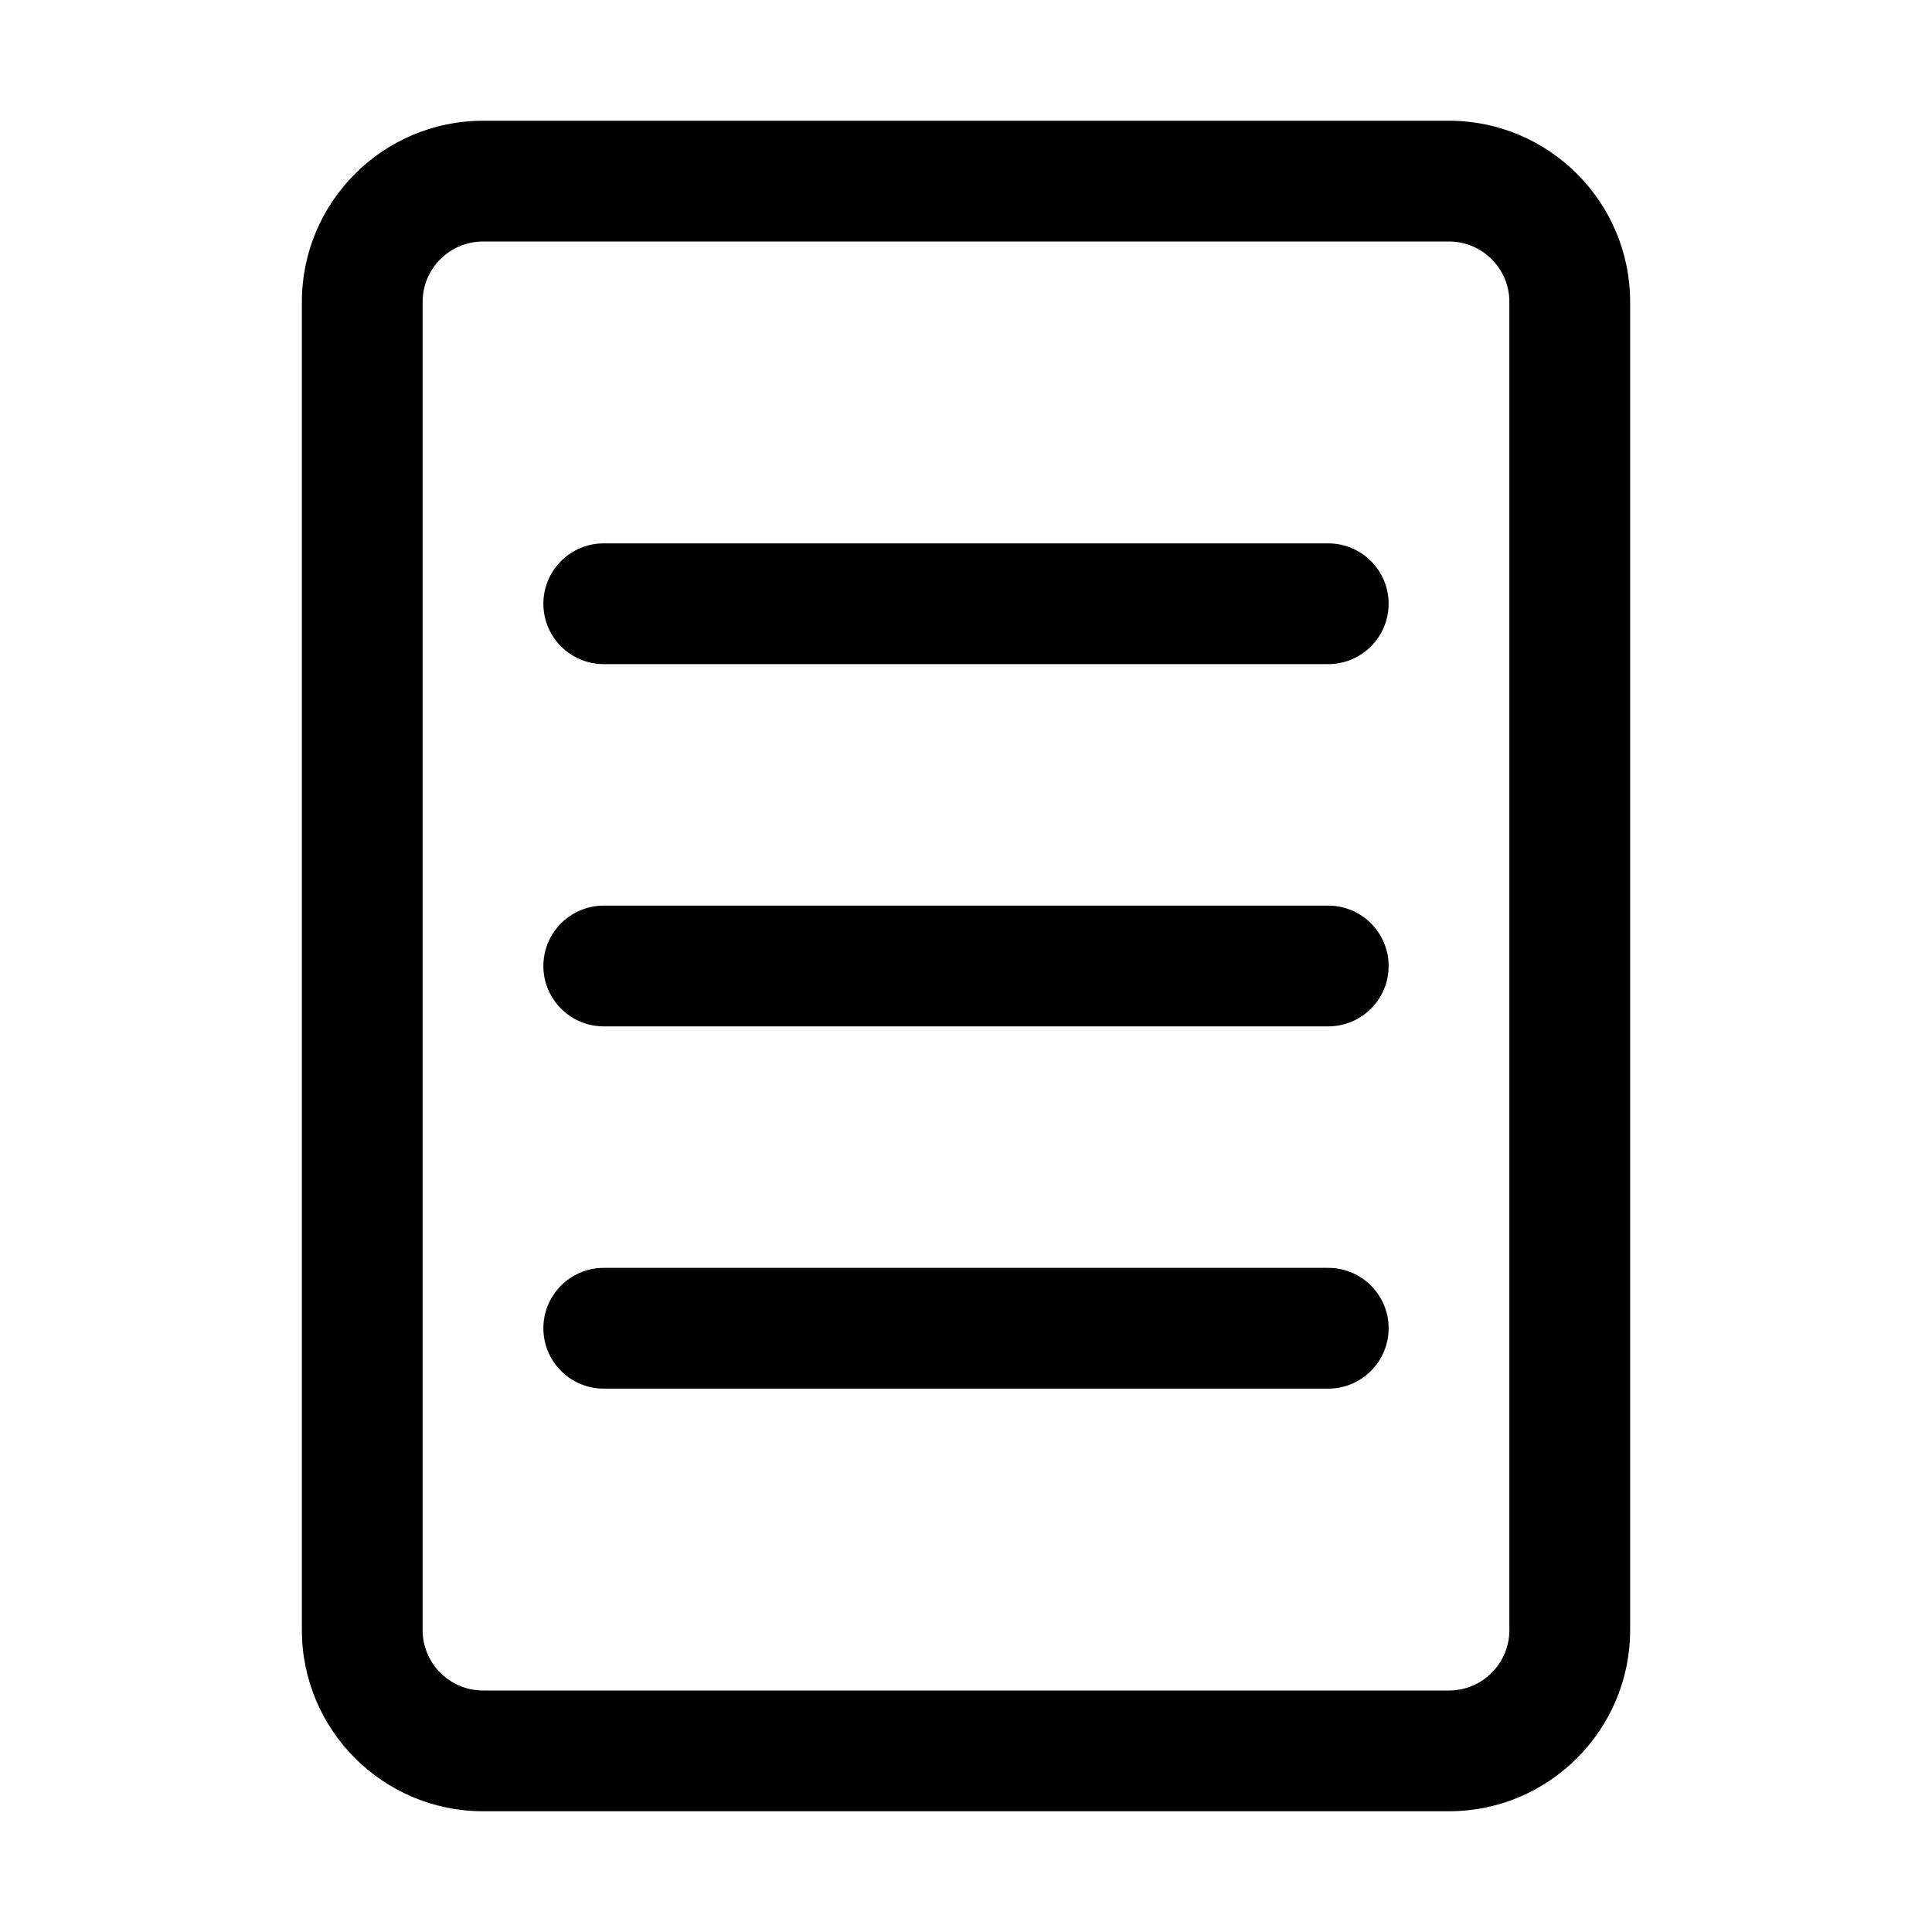
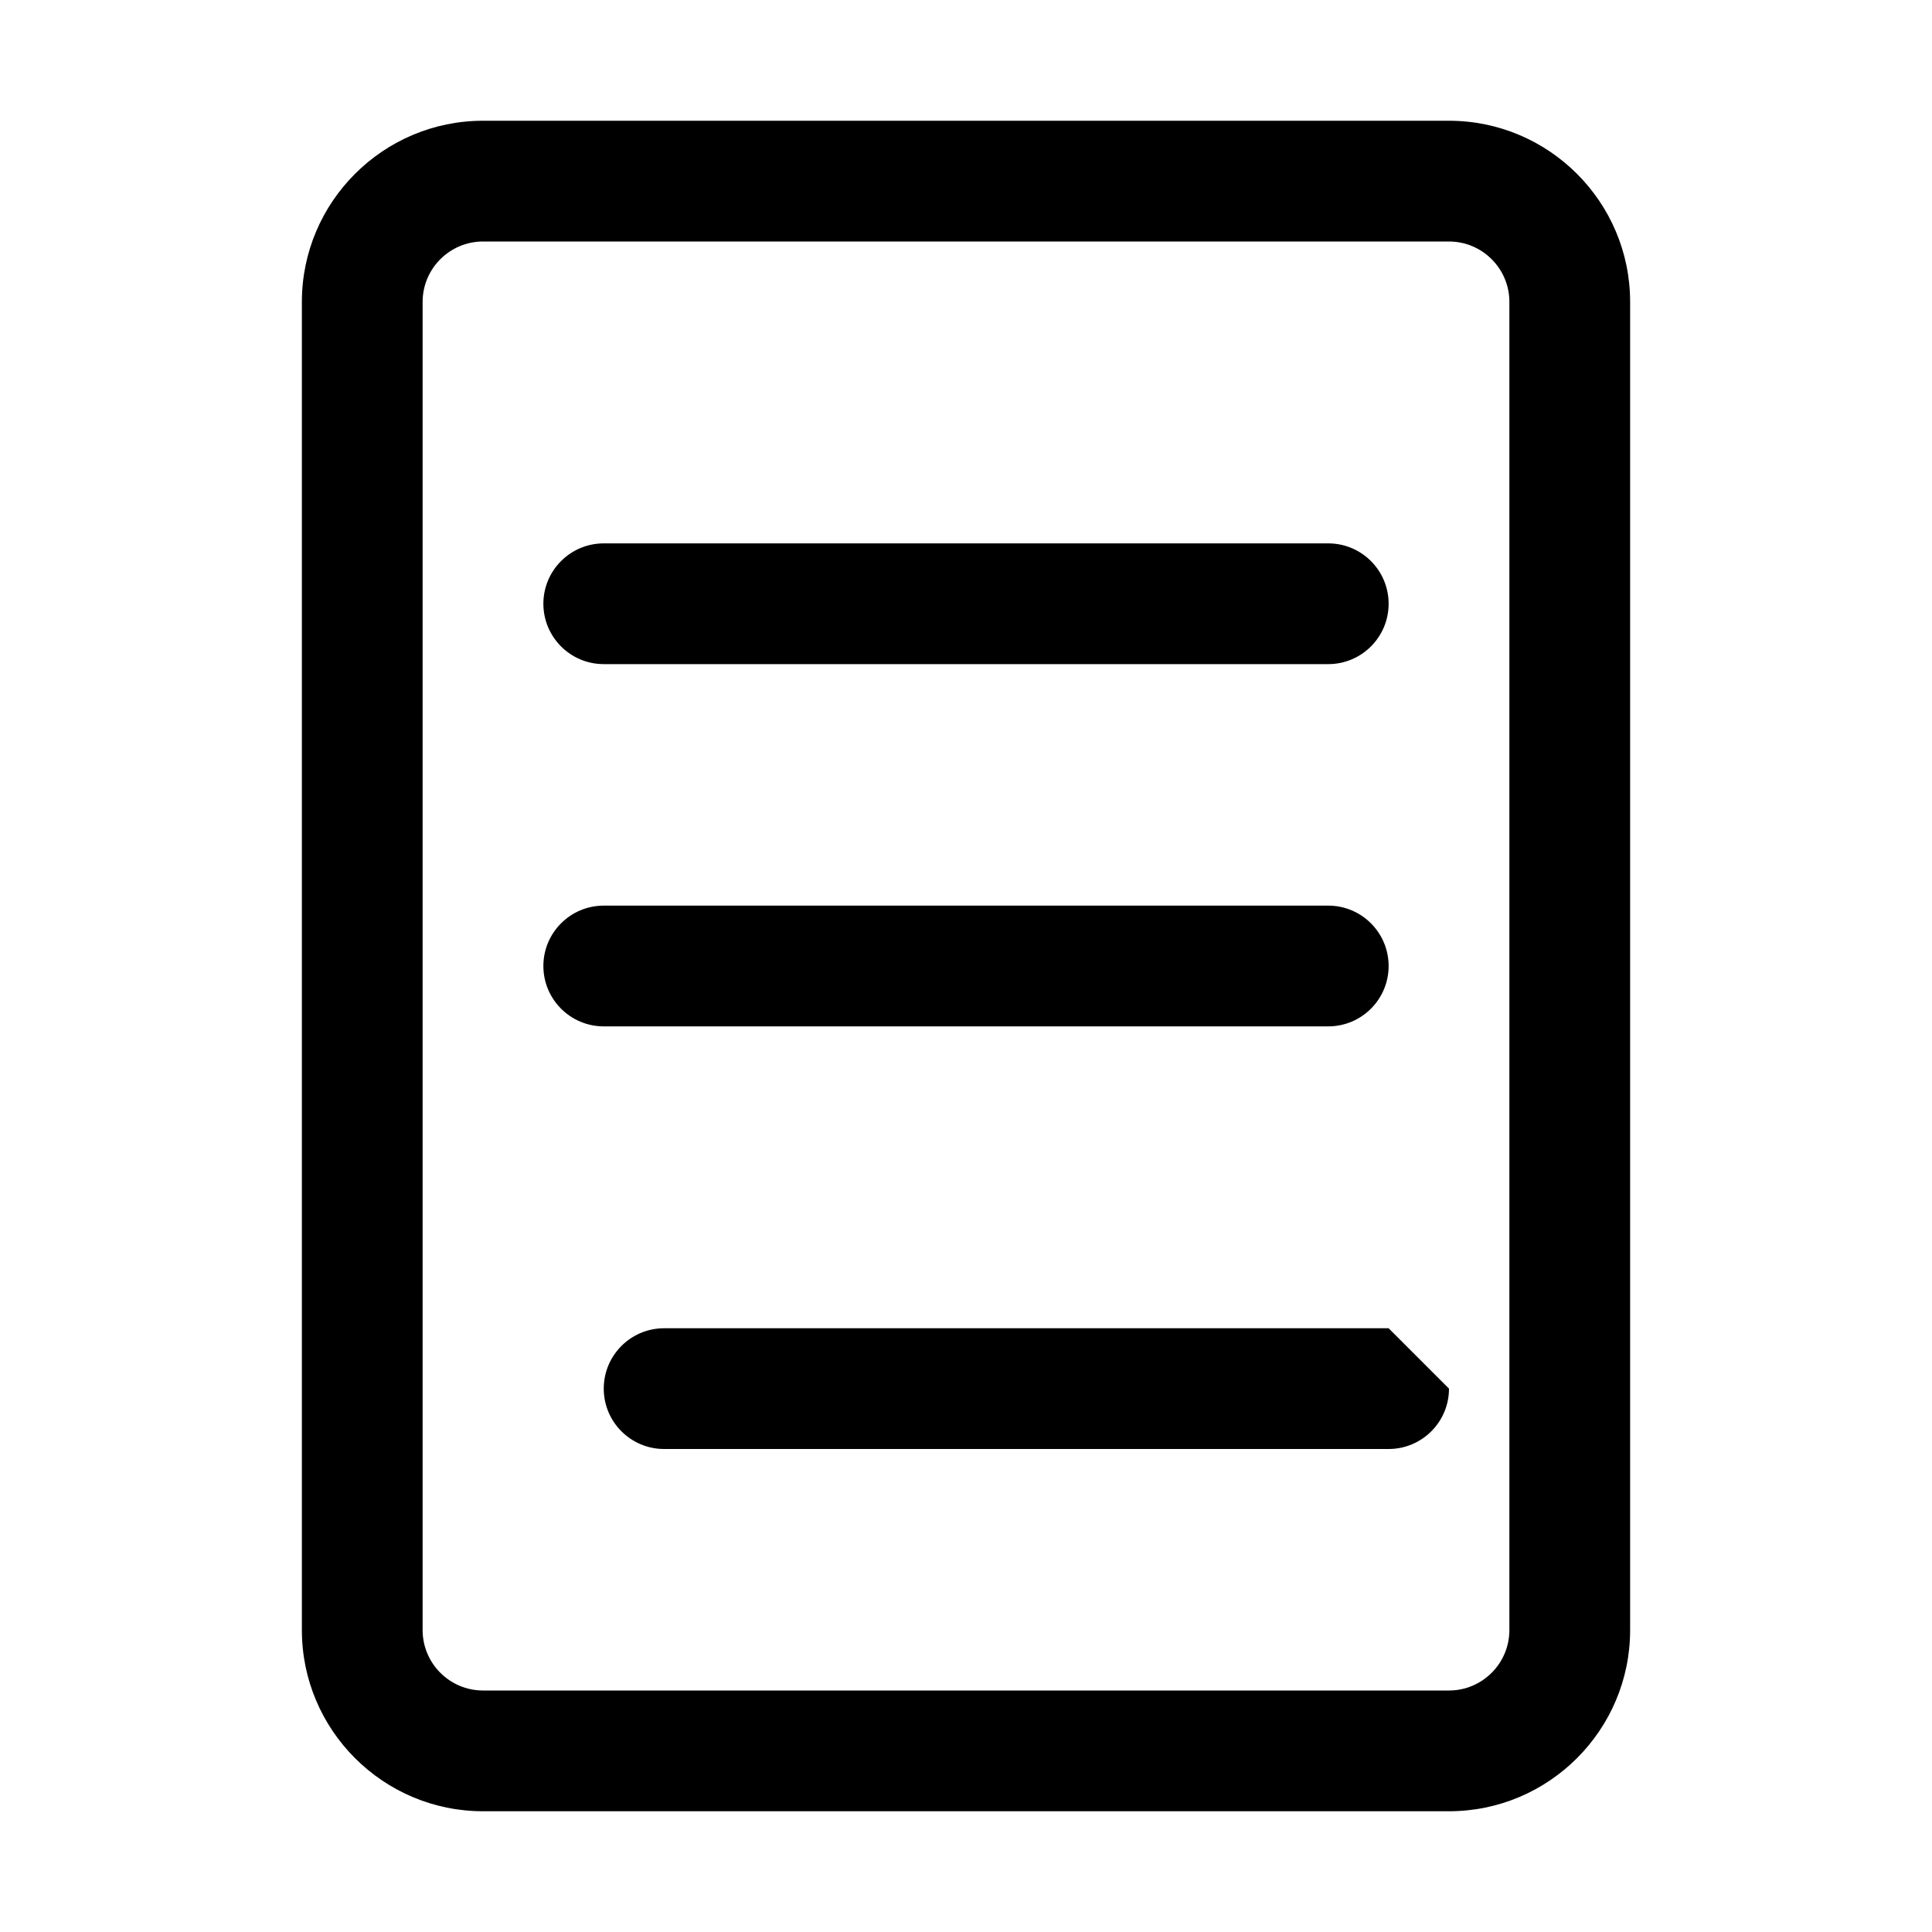
<svg xmlns="http://www.w3.org/2000/svg" id="ICON" height="512" viewBox="0 0 32 32" width="512">
-   <path d="m24 30h-16c-1.654 0-3-1.346-3-3v-22c0-1.654 1.346-3 3-3h16c1.654 0 3 1.346 3 3v22c0 1.654-1.346 3-3 3zm-16-26c-.551 0-1 .449-1 1v22c0 .551.449 1 1 1h16c.551 0 1-.449 1-1v-22c0-.551-.449-1-1-1zm15 6c0-.552-.448-1-1-1h-12c-.552 0-1 .448-1 1s.448 1 1 1h12c.552 0 1-.448 1-1zm0 6c0-.552-.448-1-1-1h-12c-.552 0-1 .448-1 1s.448 1 1 1h12c.552 0 1-.448 1-1zm0 6c0-.552-.448-1-1-1h-12c-.552 0-1 .448-1 1s.448 1 1 1h12c.552 0 1-.448 1-1z" />
+   <path d="m24 30h-16c-1.654 0-3-1.346-3-3v-22c0-1.654 1.346-3 3-3h16c1.654 0 3 1.346 3 3v22c0 1.654-1.346 3-3 3zm-16-26c-.551 0-1 .449-1 1v22c0 .551.449 1 1 1h16c.551 0 1-.449 1-1v-22c0-.551-.449-1-1-1zm15 6c0-.552-.448-1-1-1h-12c-.552 0-1 .448-1 1s.448 1 1 1h12c.552 0 1-.448 1-1zm0 6c0-.552-.448-1-1-1h-12c-.552 0-1 .448-1 1s.448 1 1 1h12c.552 0 1-.448 1-1zm0 6h-12c-.552 0-1 .448-1 1s.448 1 1 1h12c.552 0 1-.448 1-1z" />
</svg>